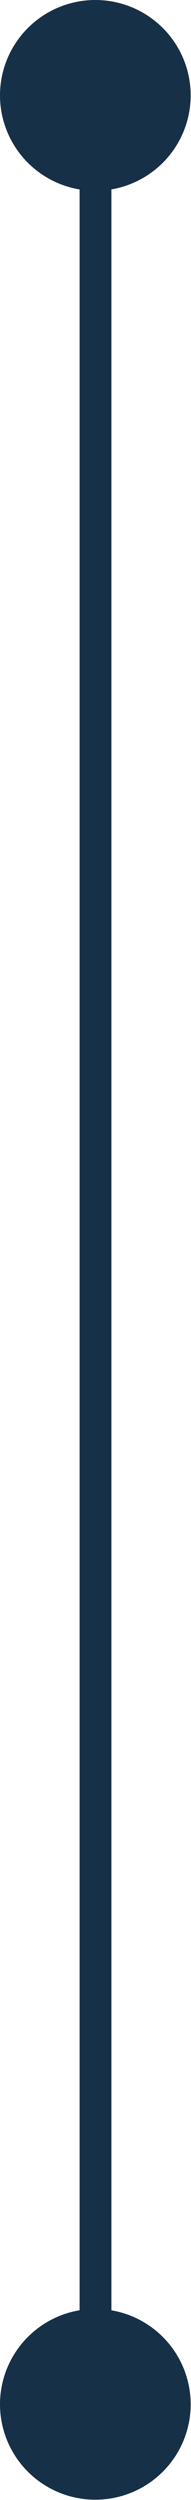
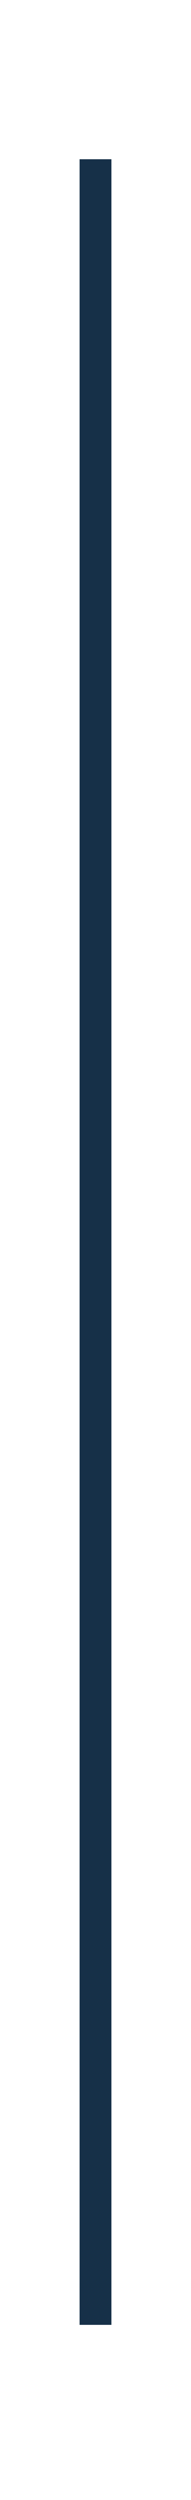
<svg xmlns="http://www.w3.org/2000/svg" width="12" height="157" viewBox="0 0 12 157" fill="none">
-   <circle cx="5.99" cy="5.99" r="5.99" fill="#163048" />
-   <circle cx="5.99" cy="150.99" r="5.99" fill="#163048" />
  <rect x="5" y="10" width="2" height="136" fill="#163048" />
</svg>